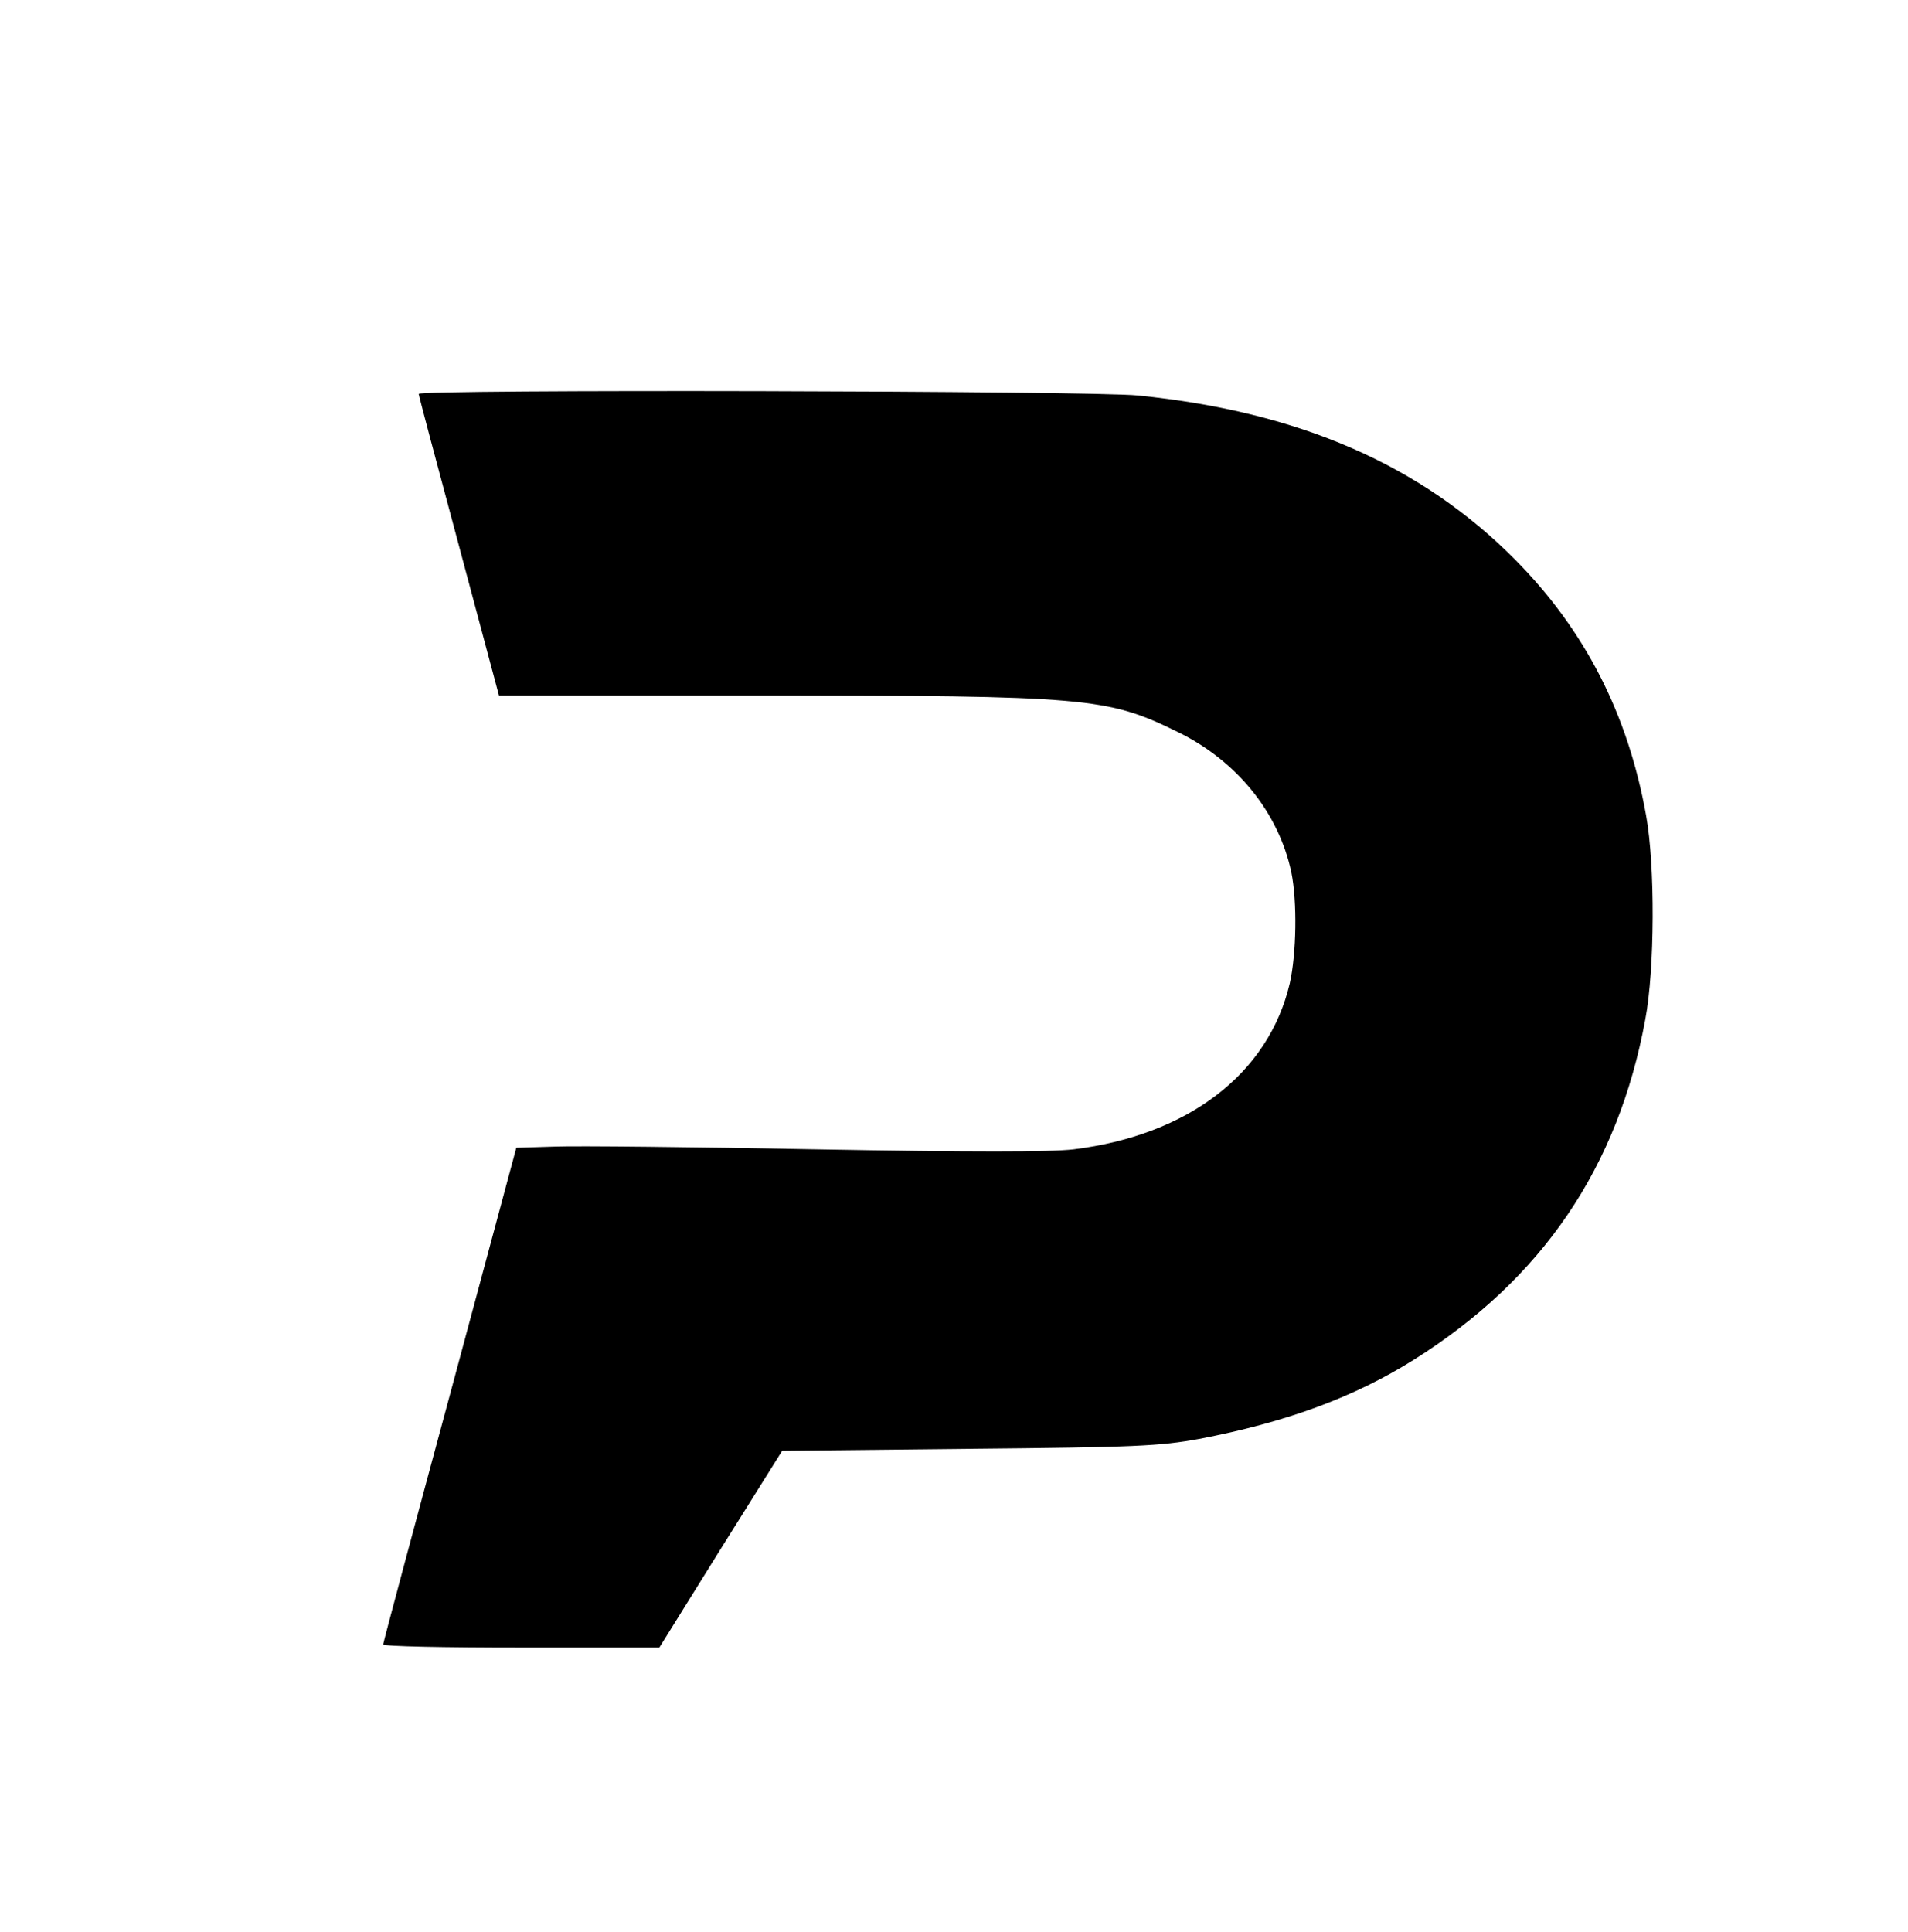
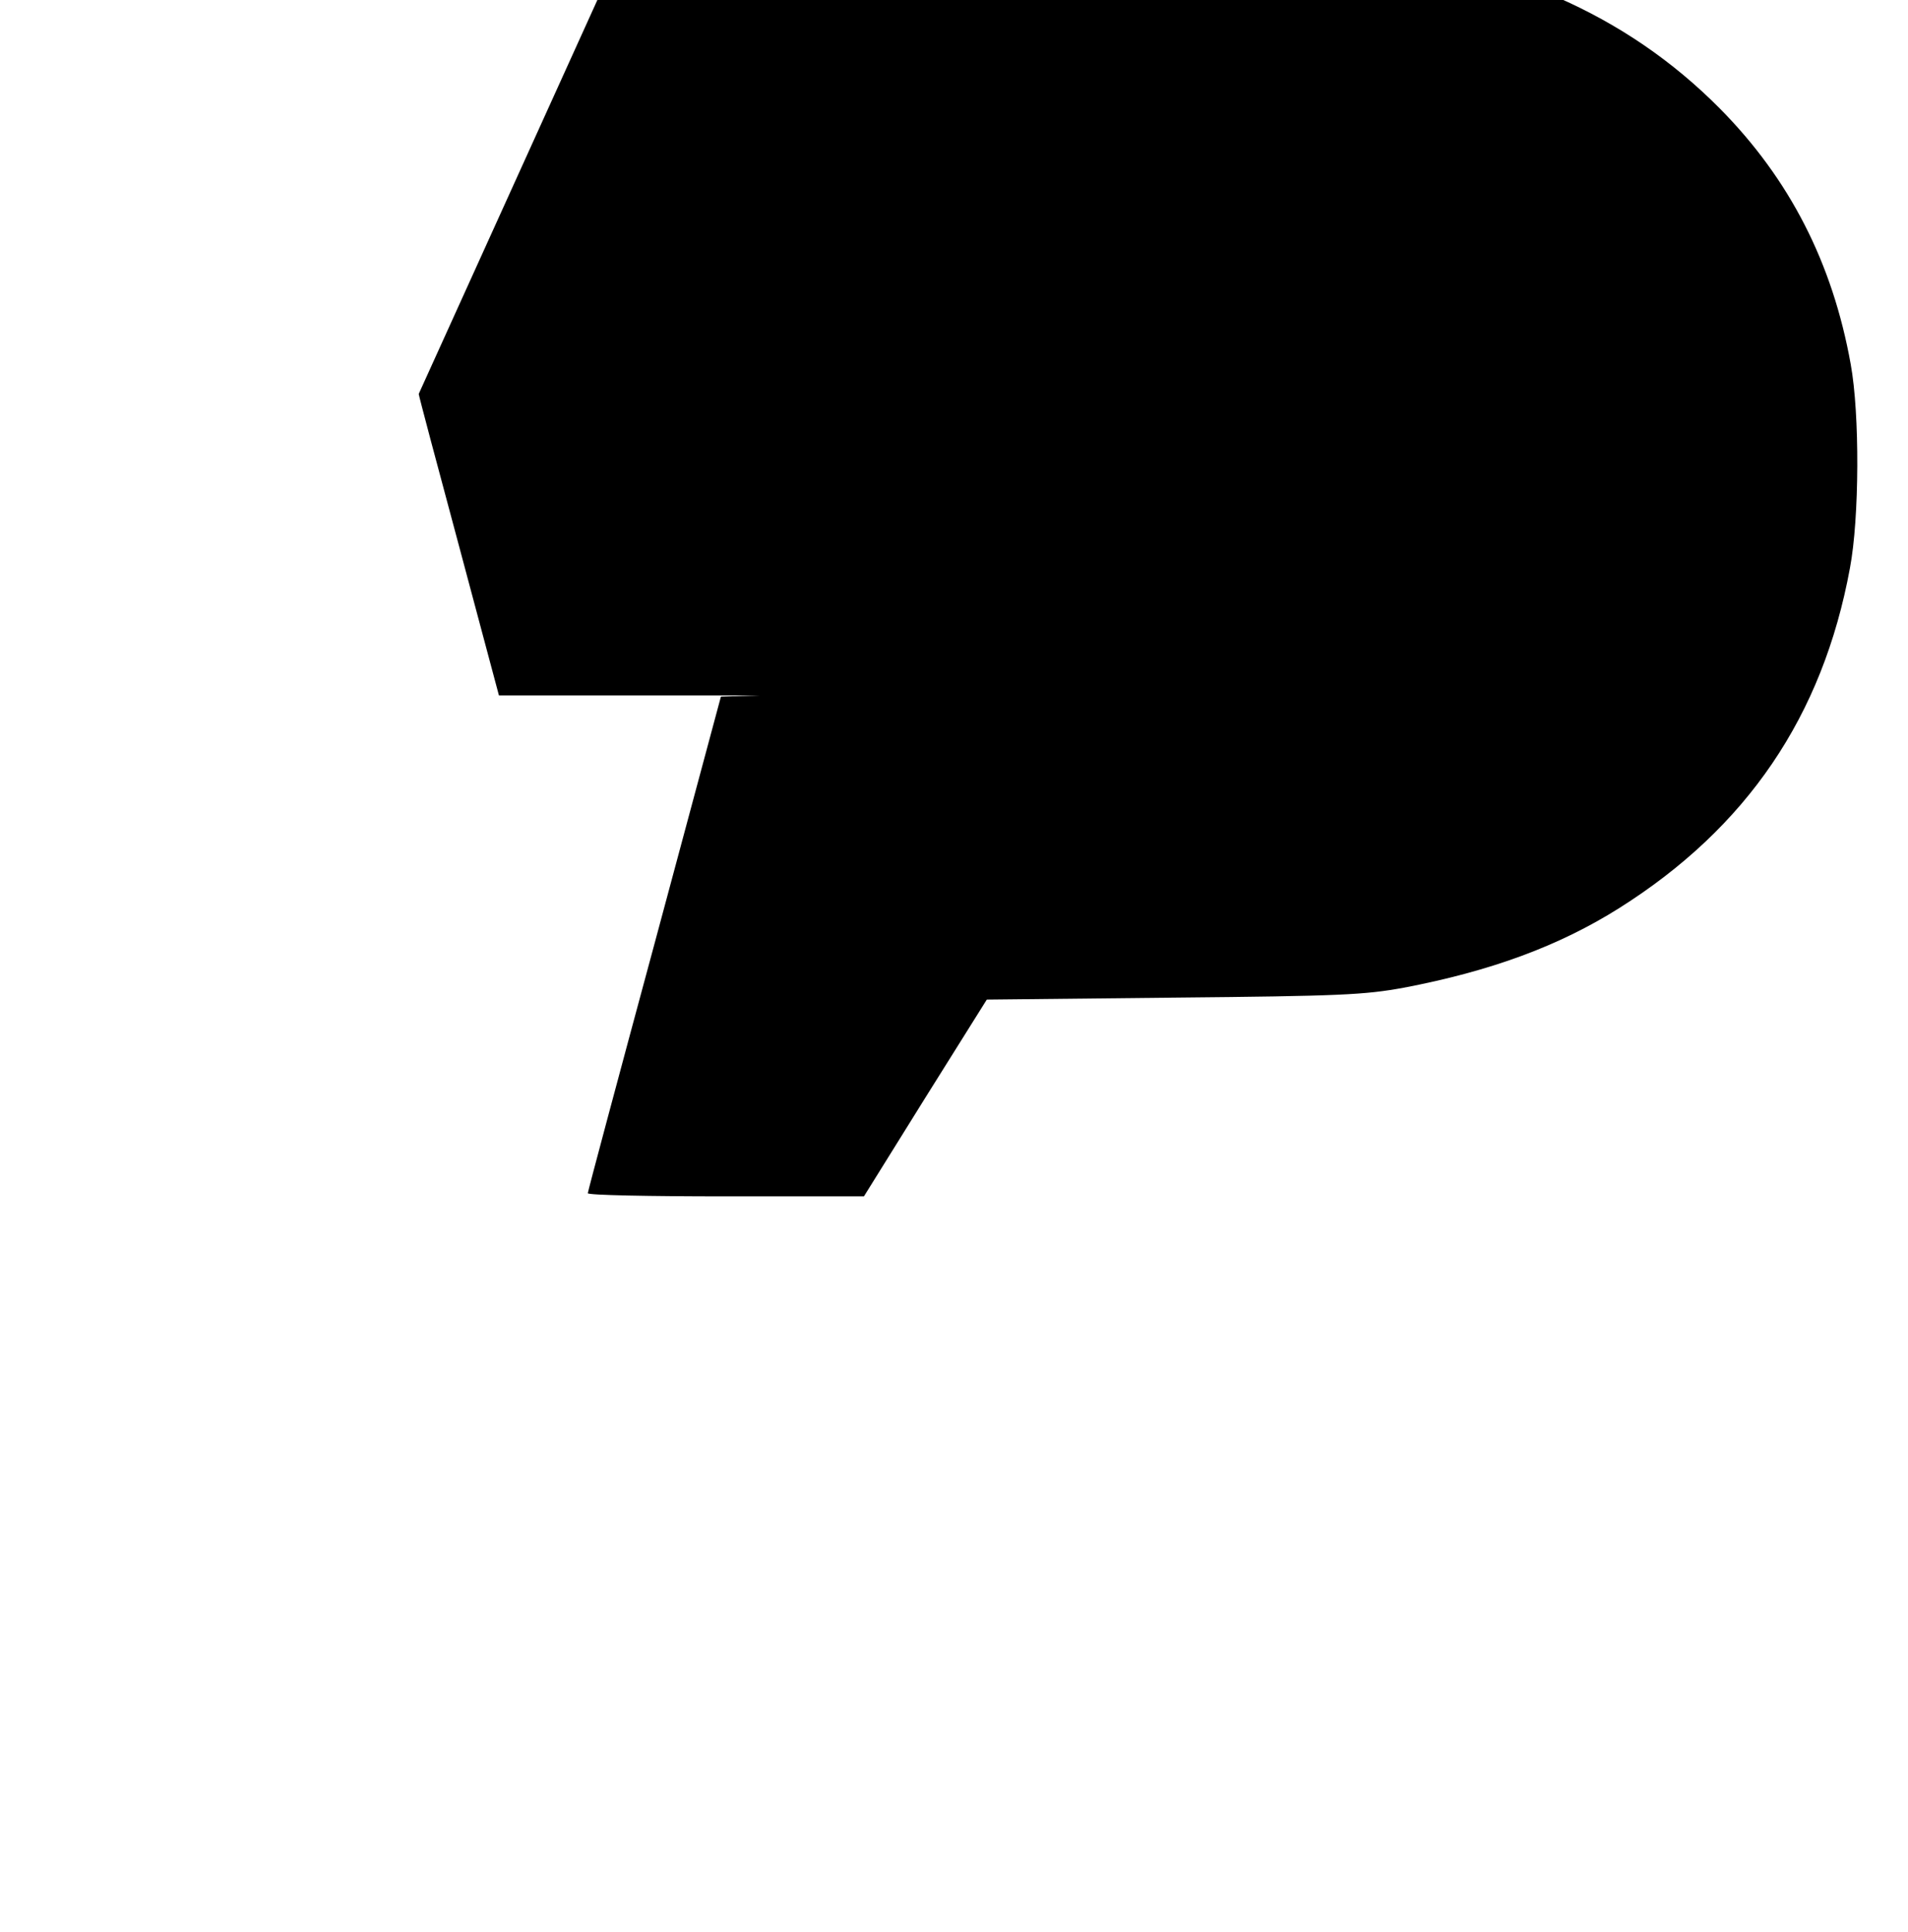
<svg xmlns="http://www.w3.org/2000/svg" version="1.0" width="483pt" height="489pt" viewBox="0 0 483 489" preserveAspectRatio="xMidYMid meet">
  <g transform="translate(0,489) scale(0.1,-0.1)" fill="#000000" stroke="none">
-     <path d="M1060 3893 c0 -4 46 -177 102 -385 l101 -378 661 0 c827 -1 879 -5 1056 -92 151 -73 257 -205 289 -356 15 -74 13 -205 -4 -281 -54 -229 -257 -384 -547 -420 -61 -7 -256 -7 -650 0 -310 6 -607 9 -662 7 l-99 -3 -168 -625 c-93 -344 -169 -628 -169 -632 0 -5 157 -8 349 -8 l350 0 155 249 156 249 473 5 c423 4 483 7 582 25 221 42 394 106 545 201 324 204 516 486 585 861 24 127 25 390 2 516 -46 257 -155 469 -331 647 -238 240 -547 375 -955 416 -115 12 -1821 16 -1821 4z" />
+     <path d="M1060 3893 c0 -4 46 -177 102 -385 l101 -378 661 0 l-99 -3 -168 -625 c-93 -344 -169 -628 -169 -632 0 -5 157 -8 349 -8 l350 0 155 249 156 249 473 5 c423 4 483 7 582 25 221 42 394 106 545 201 324 204 516 486 585 861 24 127 25 390 2 516 -46 257 -155 469 -331 647 -238 240 -547 375 -955 416 -115 12 -1821 16 -1821 4z" />
  </g>
</svg>